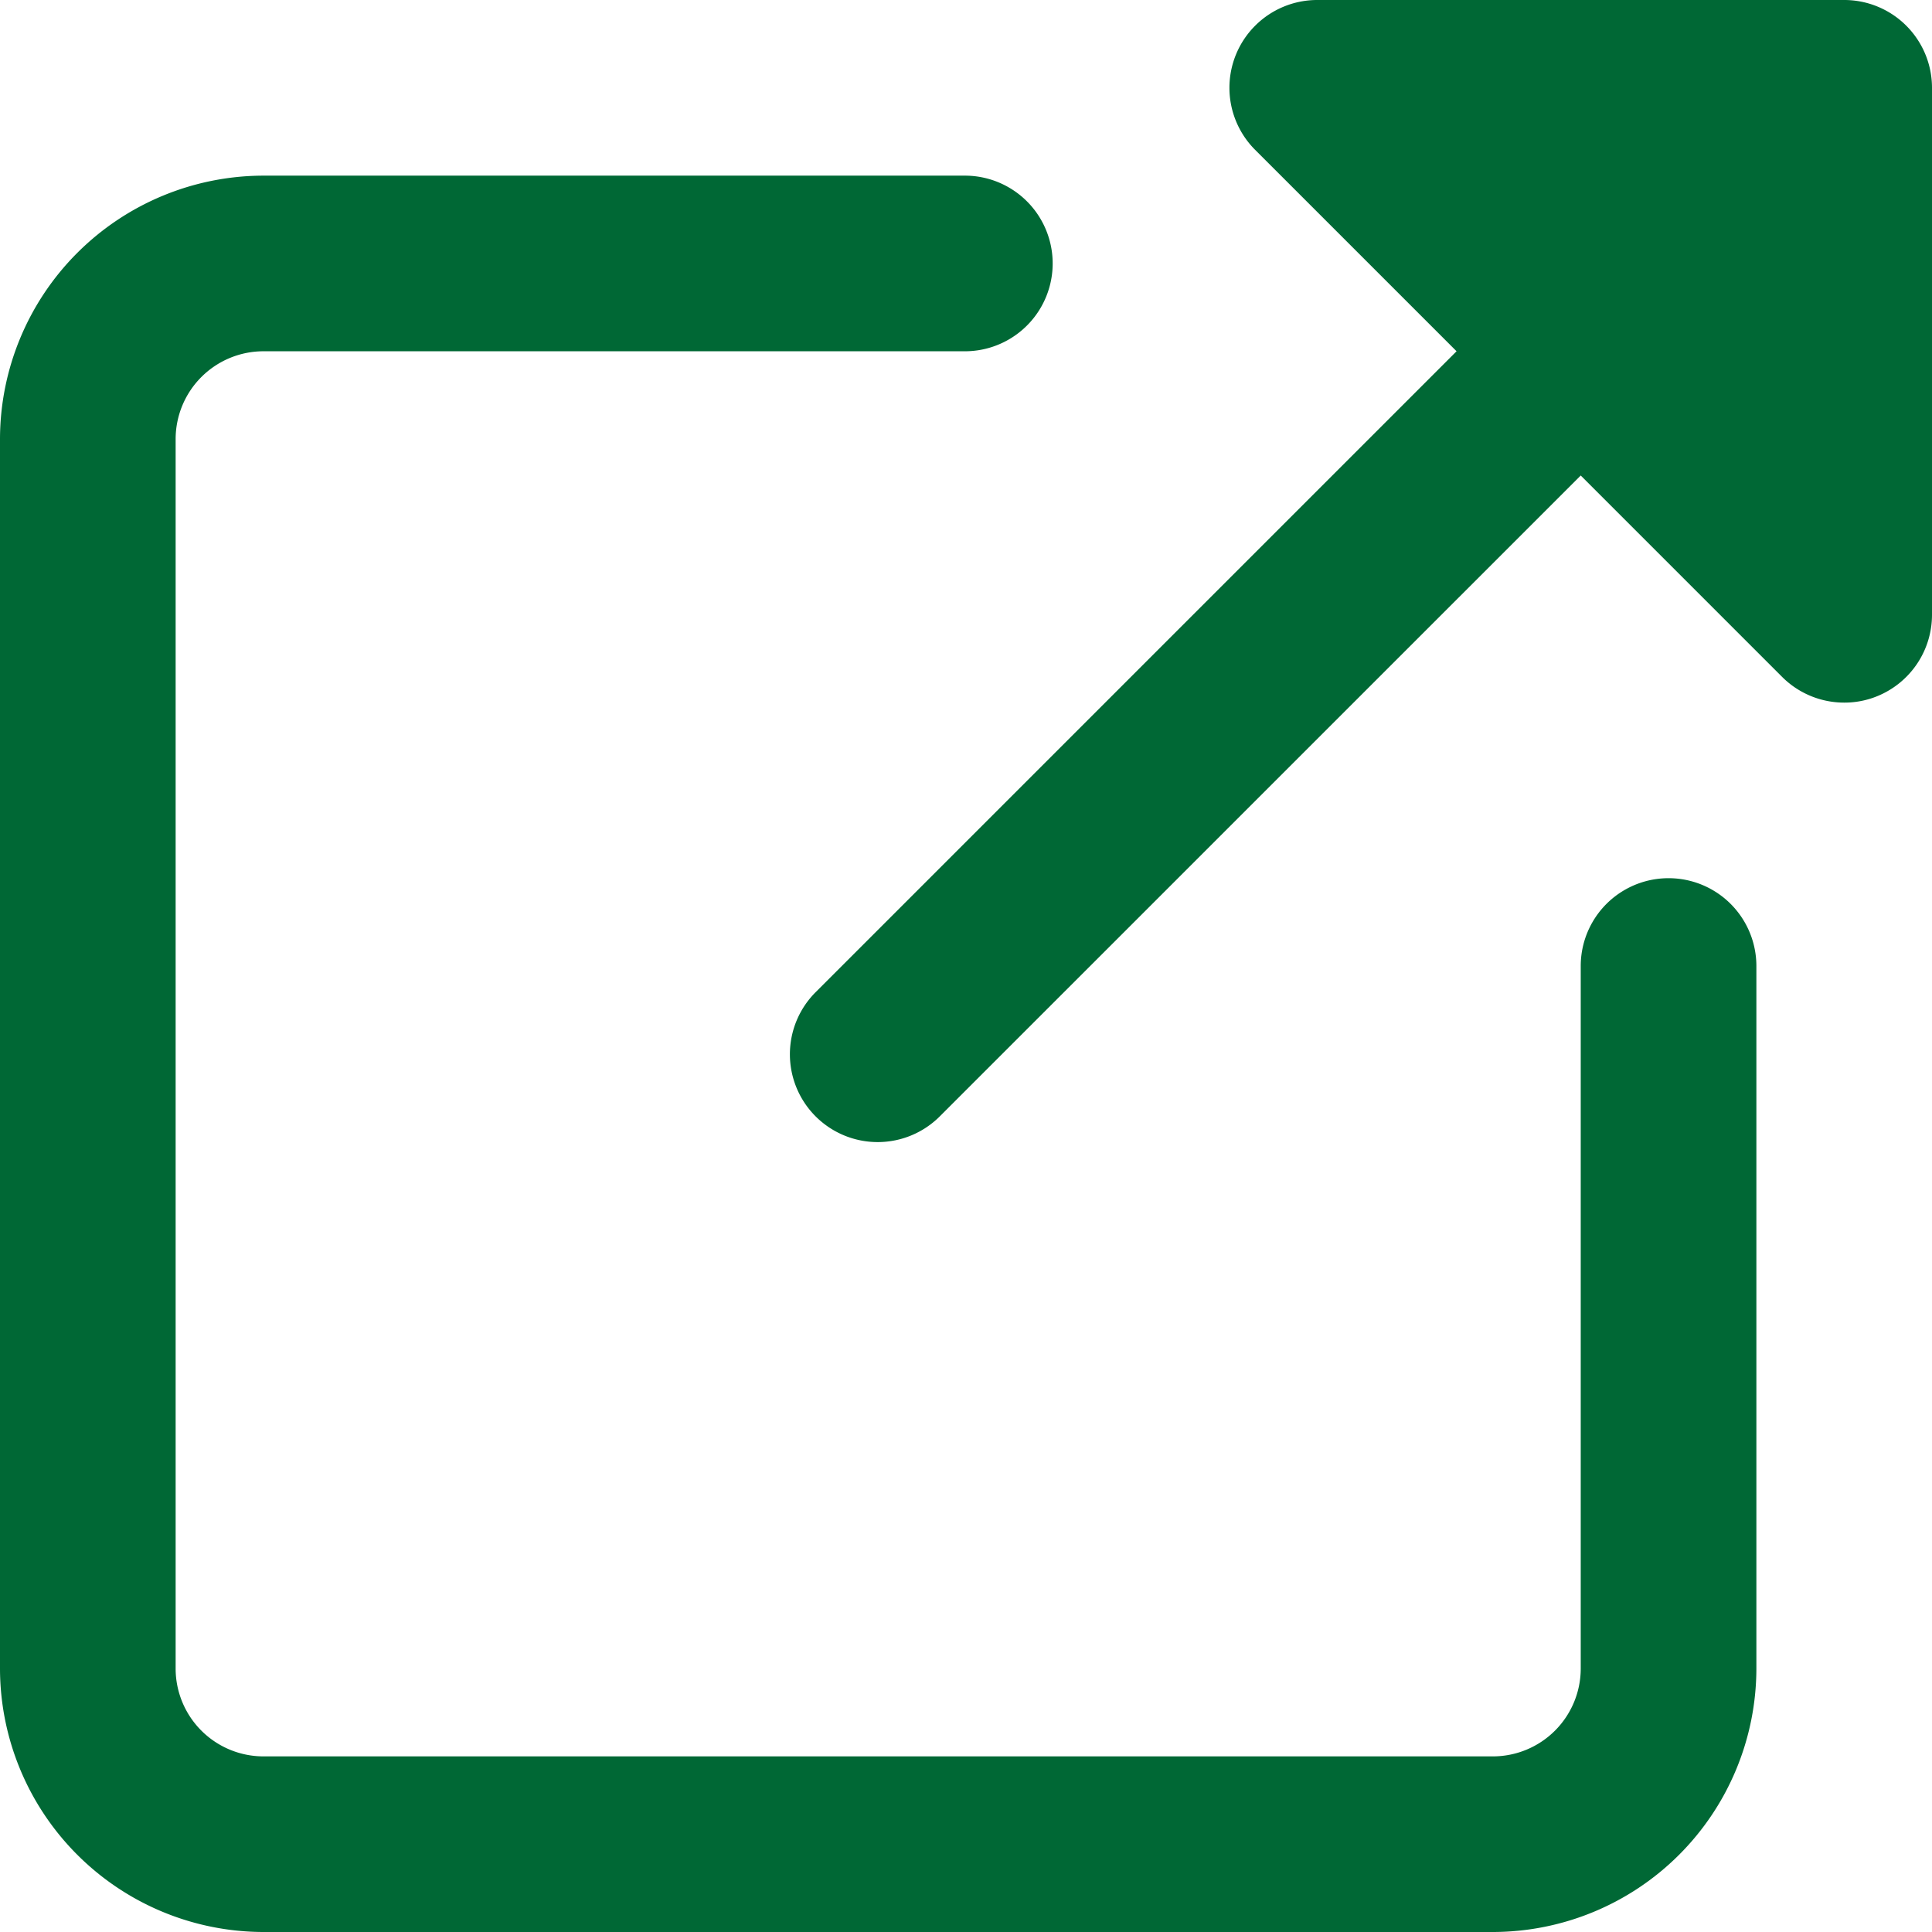
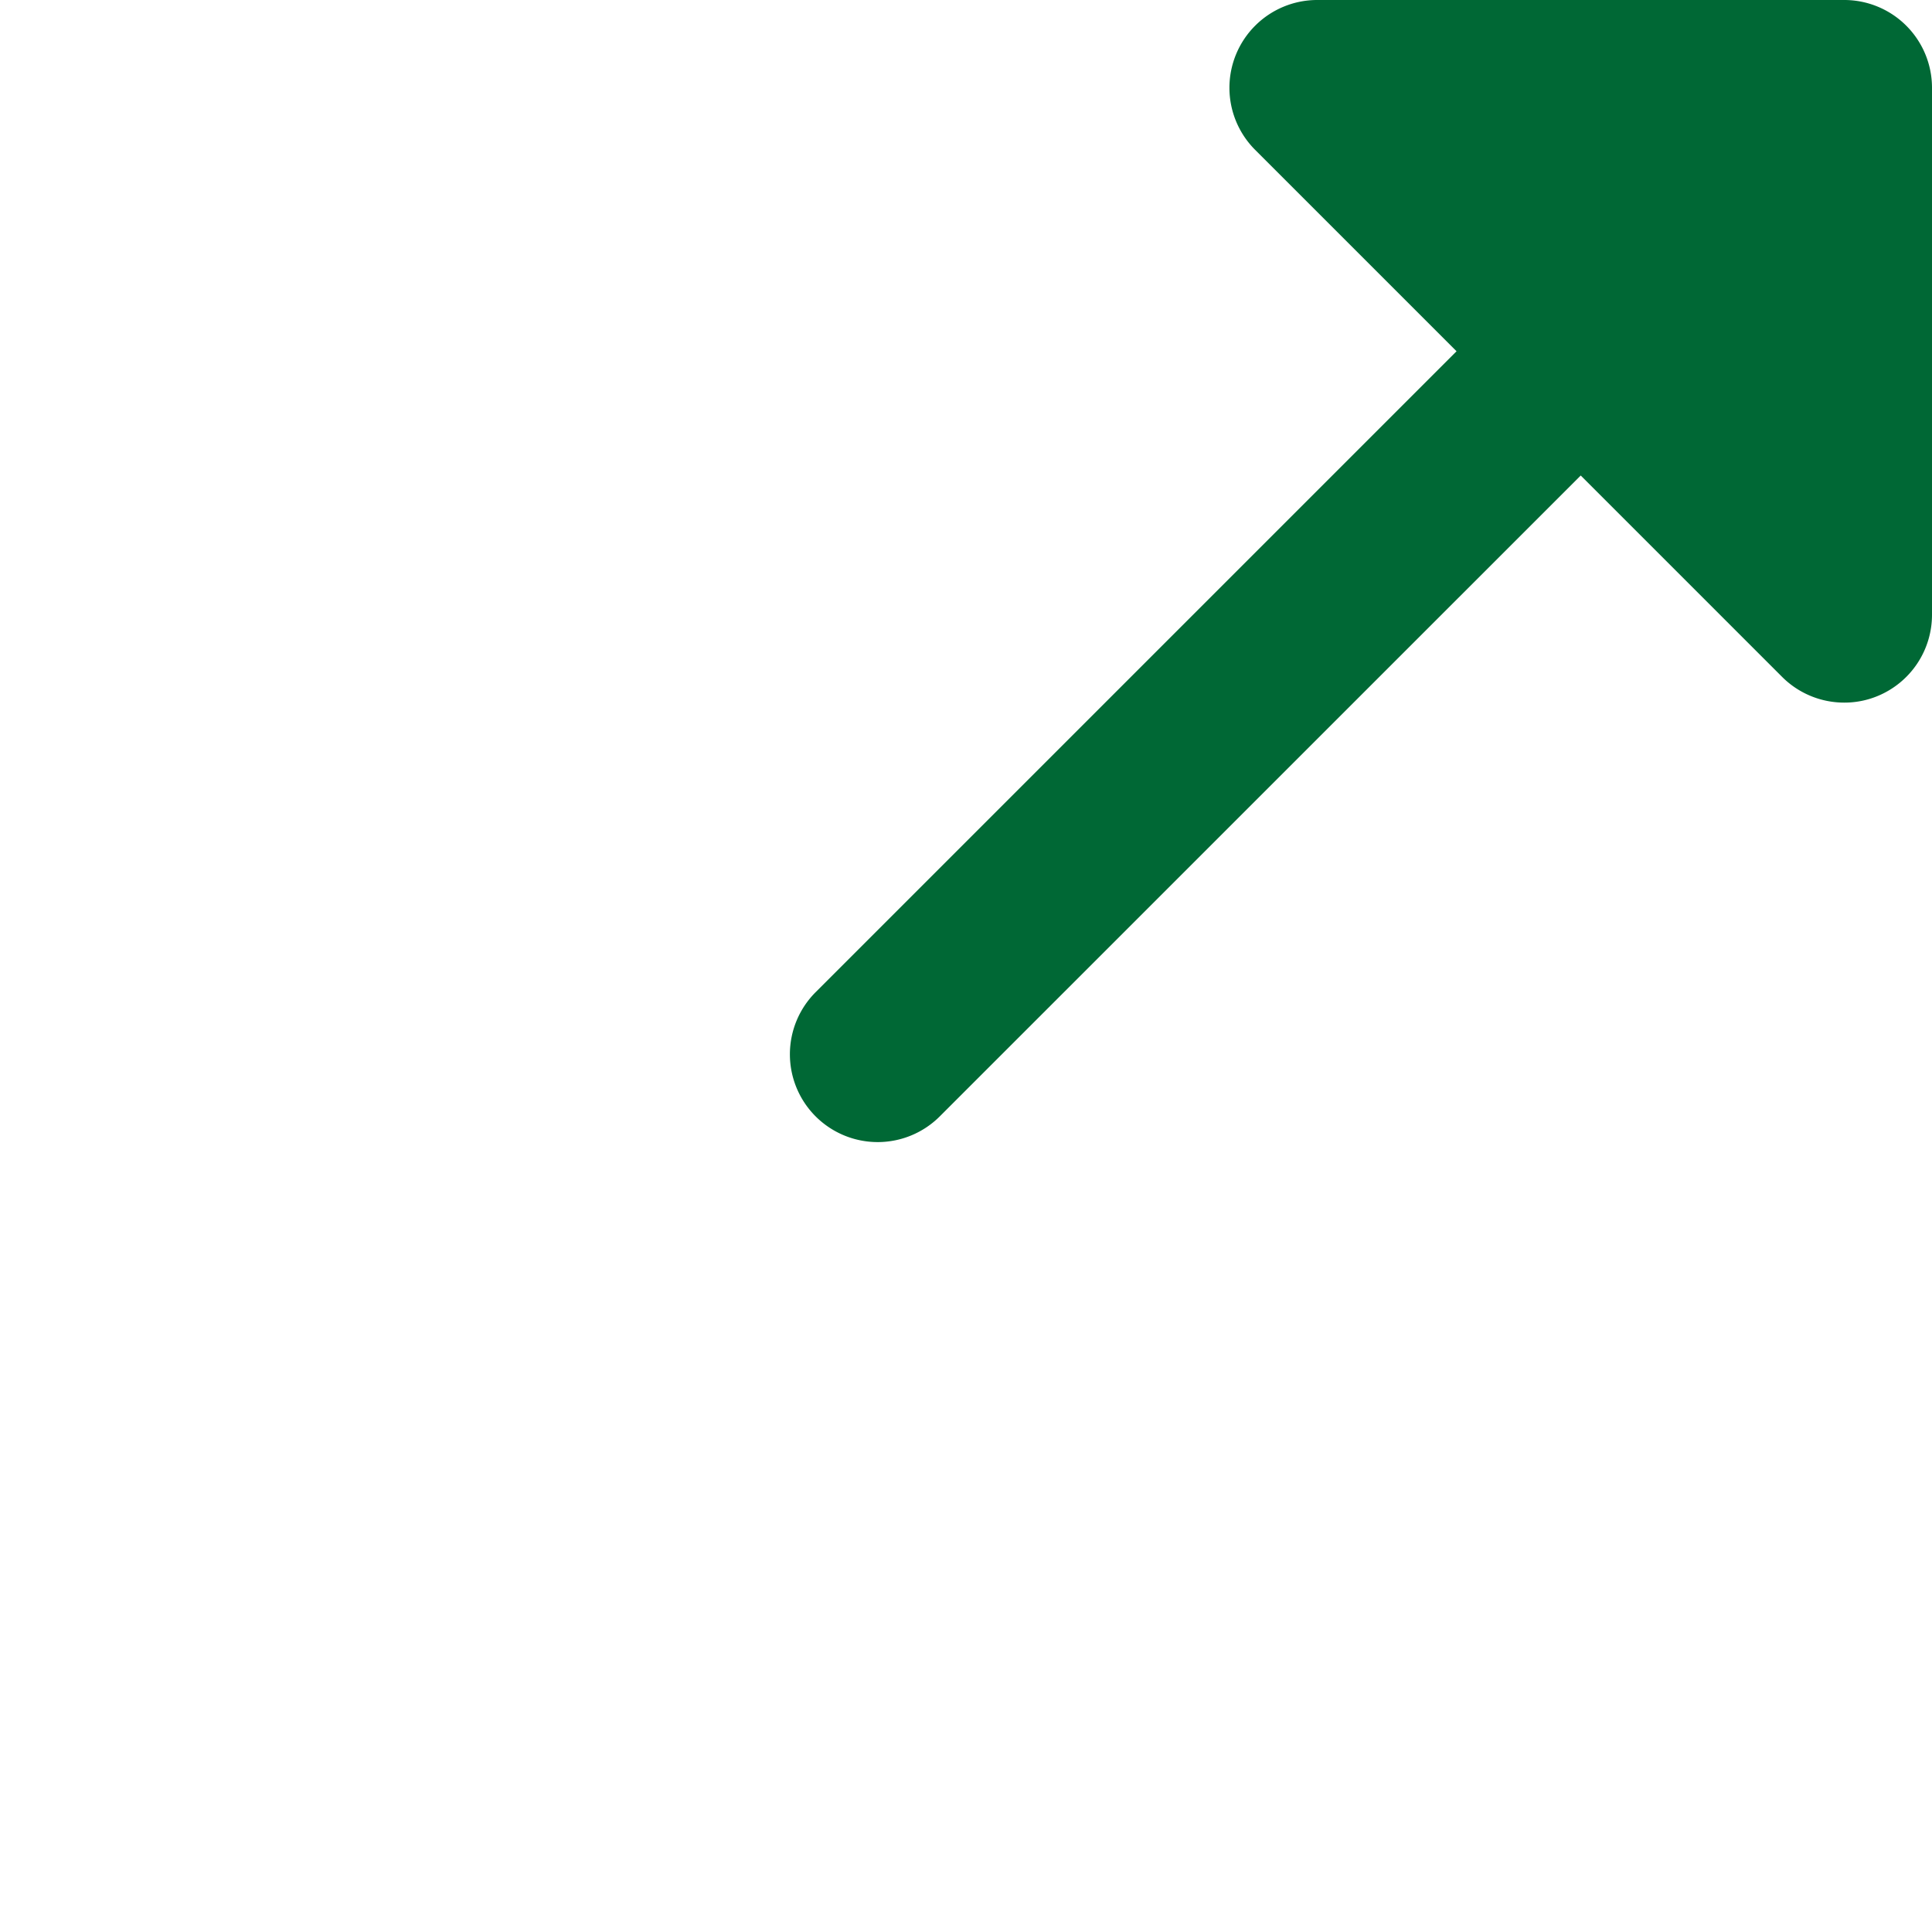
<svg xmlns="http://www.w3.org/2000/svg" id="arrow-outside-green" width="130" height="130" viewBox="0 0 130 130">
-   <path id="パス_478" data-name="パス 478" d="M100.455,160.849H17.727A17.749,17.749,0,0,1,0,143.122V60.4A17.749,17.749,0,0,1,17.727,42.668H65a5.909,5.909,0,0,1,0,11.817H17.727a5.915,5.915,0,0,0-5.909,5.91v82.727a5.915,5.915,0,0,0,5.909,5.91h82.728a5.915,5.915,0,0,0,5.909-5.91V95.85a5.909,5.909,0,1,1,11.819,0v47.272a17.749,17.749,0,0,1-17.727,17.727Zm0,0" transform="translate(0 -30.849)" fill="#006835" />
  <path id="パス_479" data-name="パス 479" d="M262.906,0H227.451a5.907,5.907,0,0,0-4.178,10.086l13.55,13.55-43.1,43.1a5.908,5.908,0,1,0,8.355,8.355l43.1-43.095,13.55,13.549a5.907,5.907,0,0,0,4.178,1.732,5.837,5.837,0,0,0,2.264-.449,5.912,5.912,0,0,0,3.645-5.461V5.909A5.907,5.907,0,0,0,262.906,0Zm0,0" transform="translate(-138.815)" fill="#006835" />
</svg>